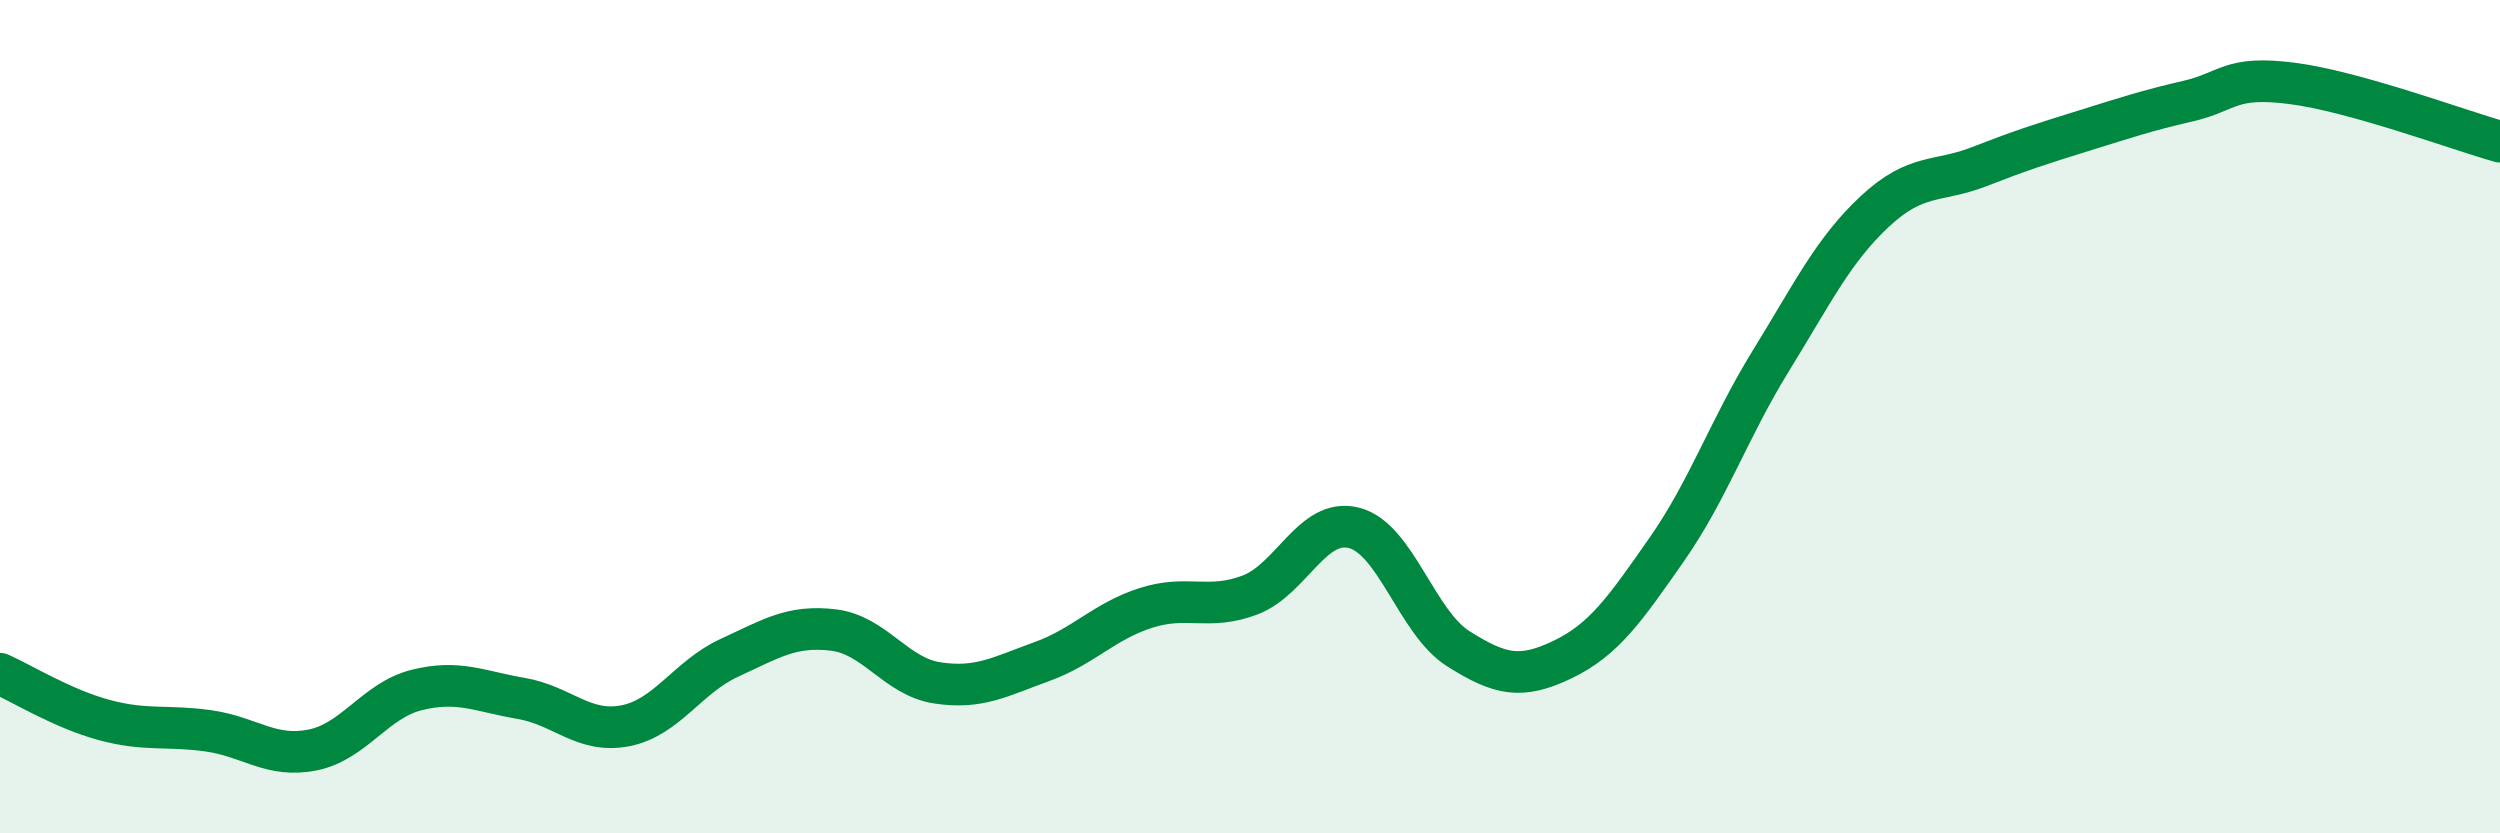
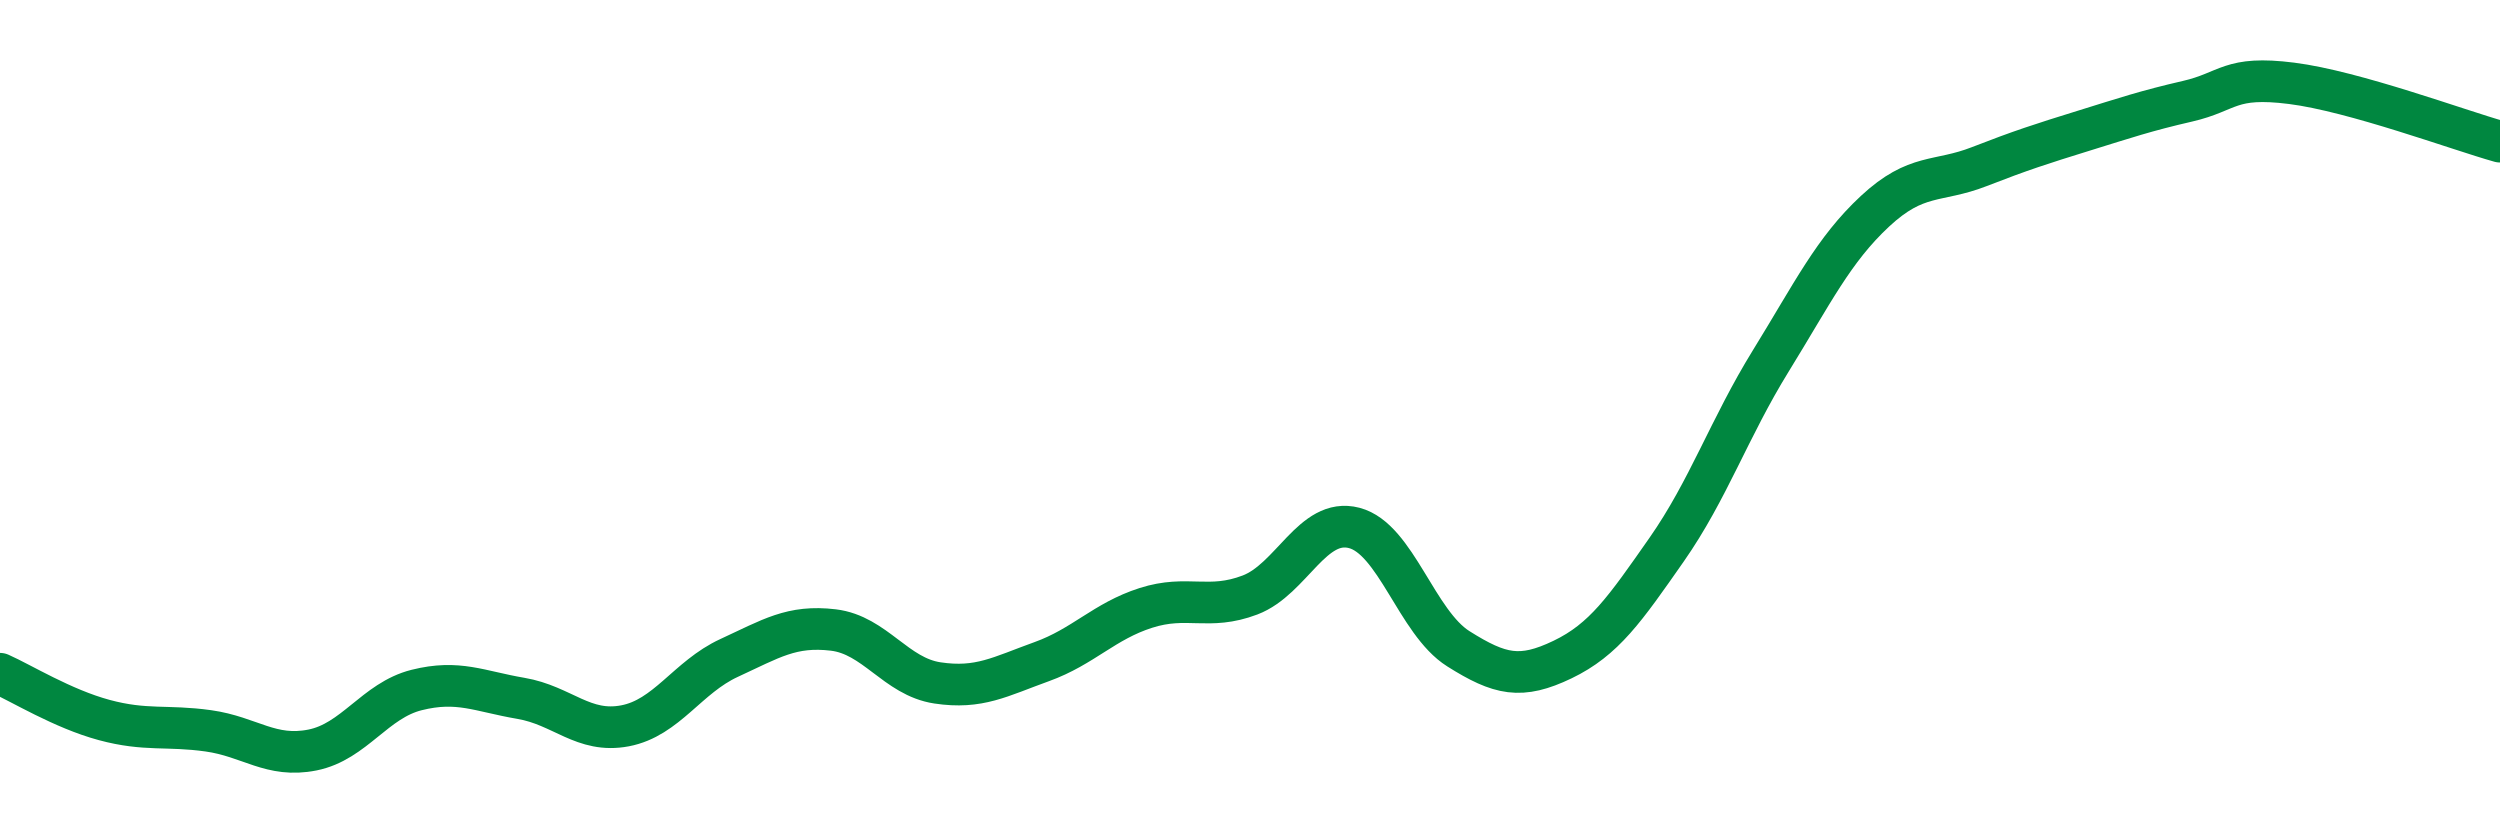
<svg xmlns="http://www.w3.org/2000/svg" width="60" height="20" viewBox="0 0 60 20">
-   <path d="M 0,16.17 C 0.5,16.39 1.5,17.01 2.5,17.28 C 3.5,17.55 4,17.4 5,17.54 C 6,17.68 6.5,18.2 7.5,18 C 8.5,17.8 9,16.81 10,16.56 C 11,16.31 11.5,16.59 12.5,16.76 C 13.5,16.93 14,17.61 15,17.42 C 16,17.23 16.5,16.25 17.5,15.79 C 18.5,15.33 19,15 20,15.12 C 21,15.24 21.5,16.24 22.5,16.39 C 23.5,16.54 24,16.24 25,15.88 C 26,15.52 26.5,14.91 27.5,14.59 C 28.5,14.27 29,14.66 30,14.28 C 31,13.9 31.5,12.41 32.5,12.67 C 33.5,12.93 34,14.94 35,15.57 C 36,16.2 36.5,16.31 37.5,15.83 C 38.5,15.35 39,14.62 40,13.19 C 41,11.76 41.5,10.28 42.5,8.66 C 43.5,7.04 44,6 45,5.07 C 46,4.14 46.5,4.39 47.5,4 C 48.5,3.61 49,3.45 50,3.14 C 51,2.83 51.5,2.66 52.5,2.43 C 53.5,2.2 53.5,1.81 55,2 C 56.5,2.19 59,3.12 60,3.4L60 20L0 20Z" fill="#008740" opacity="0.1" stroke-linecap="round" stroke-linejoin="round" />
  <path d="M 0,16.17 C 0.5,16.39 1.5,17.01 2.5,17.28 C 3.5,17.55 4,17.4 5,17.54 C 6,17.68 6.5,18.2 7.5,18 C 8.5,17.8 9,16.81 10,16.56 C 11,16.31 11.5,16.59 12.5,16.76 C 13.5,16.93 14,17.61 15,17.42 C 16,17.23 16.5,16.25 17.5,15.79 C 18.5,15.33 19,15 20,15.12 C 21,15.24 21.5,16.24 22.5,16.39 C 23.5,16.54 24,16.24 25,15.88 C 26,15.52 26.5,14.91 27.5,14.59 C 28.5,14.27 29,14.66 30,14.28 C 31,13.9 31.5,12.41 32.5,12.67 C 33.5,12.93 34,14.94 35,15.57 C 36,16.2 36.5,16.31 37.5,15.83 C 38.5,15.35 39,14.62 40,13.19 C 41,11.76 41.5,10.28 42.5,8.66 C 43.5,7.04 44,6 45,5.07 C 46,4.14 46.5,4.39 47.5,4 C 48.5,3.61 49,3.45 50,3.14 C 51,2.83 51.5,2.66 52.5,2.43 C 53.5,2.2 53.5,1.81 55,2 C 56.5,2.19 59,3.12 60,3.4" stroke="#008740" stroke-width="1" fill="none" stroke-linecap="round" stroke-linejoin="round" />
</svg>